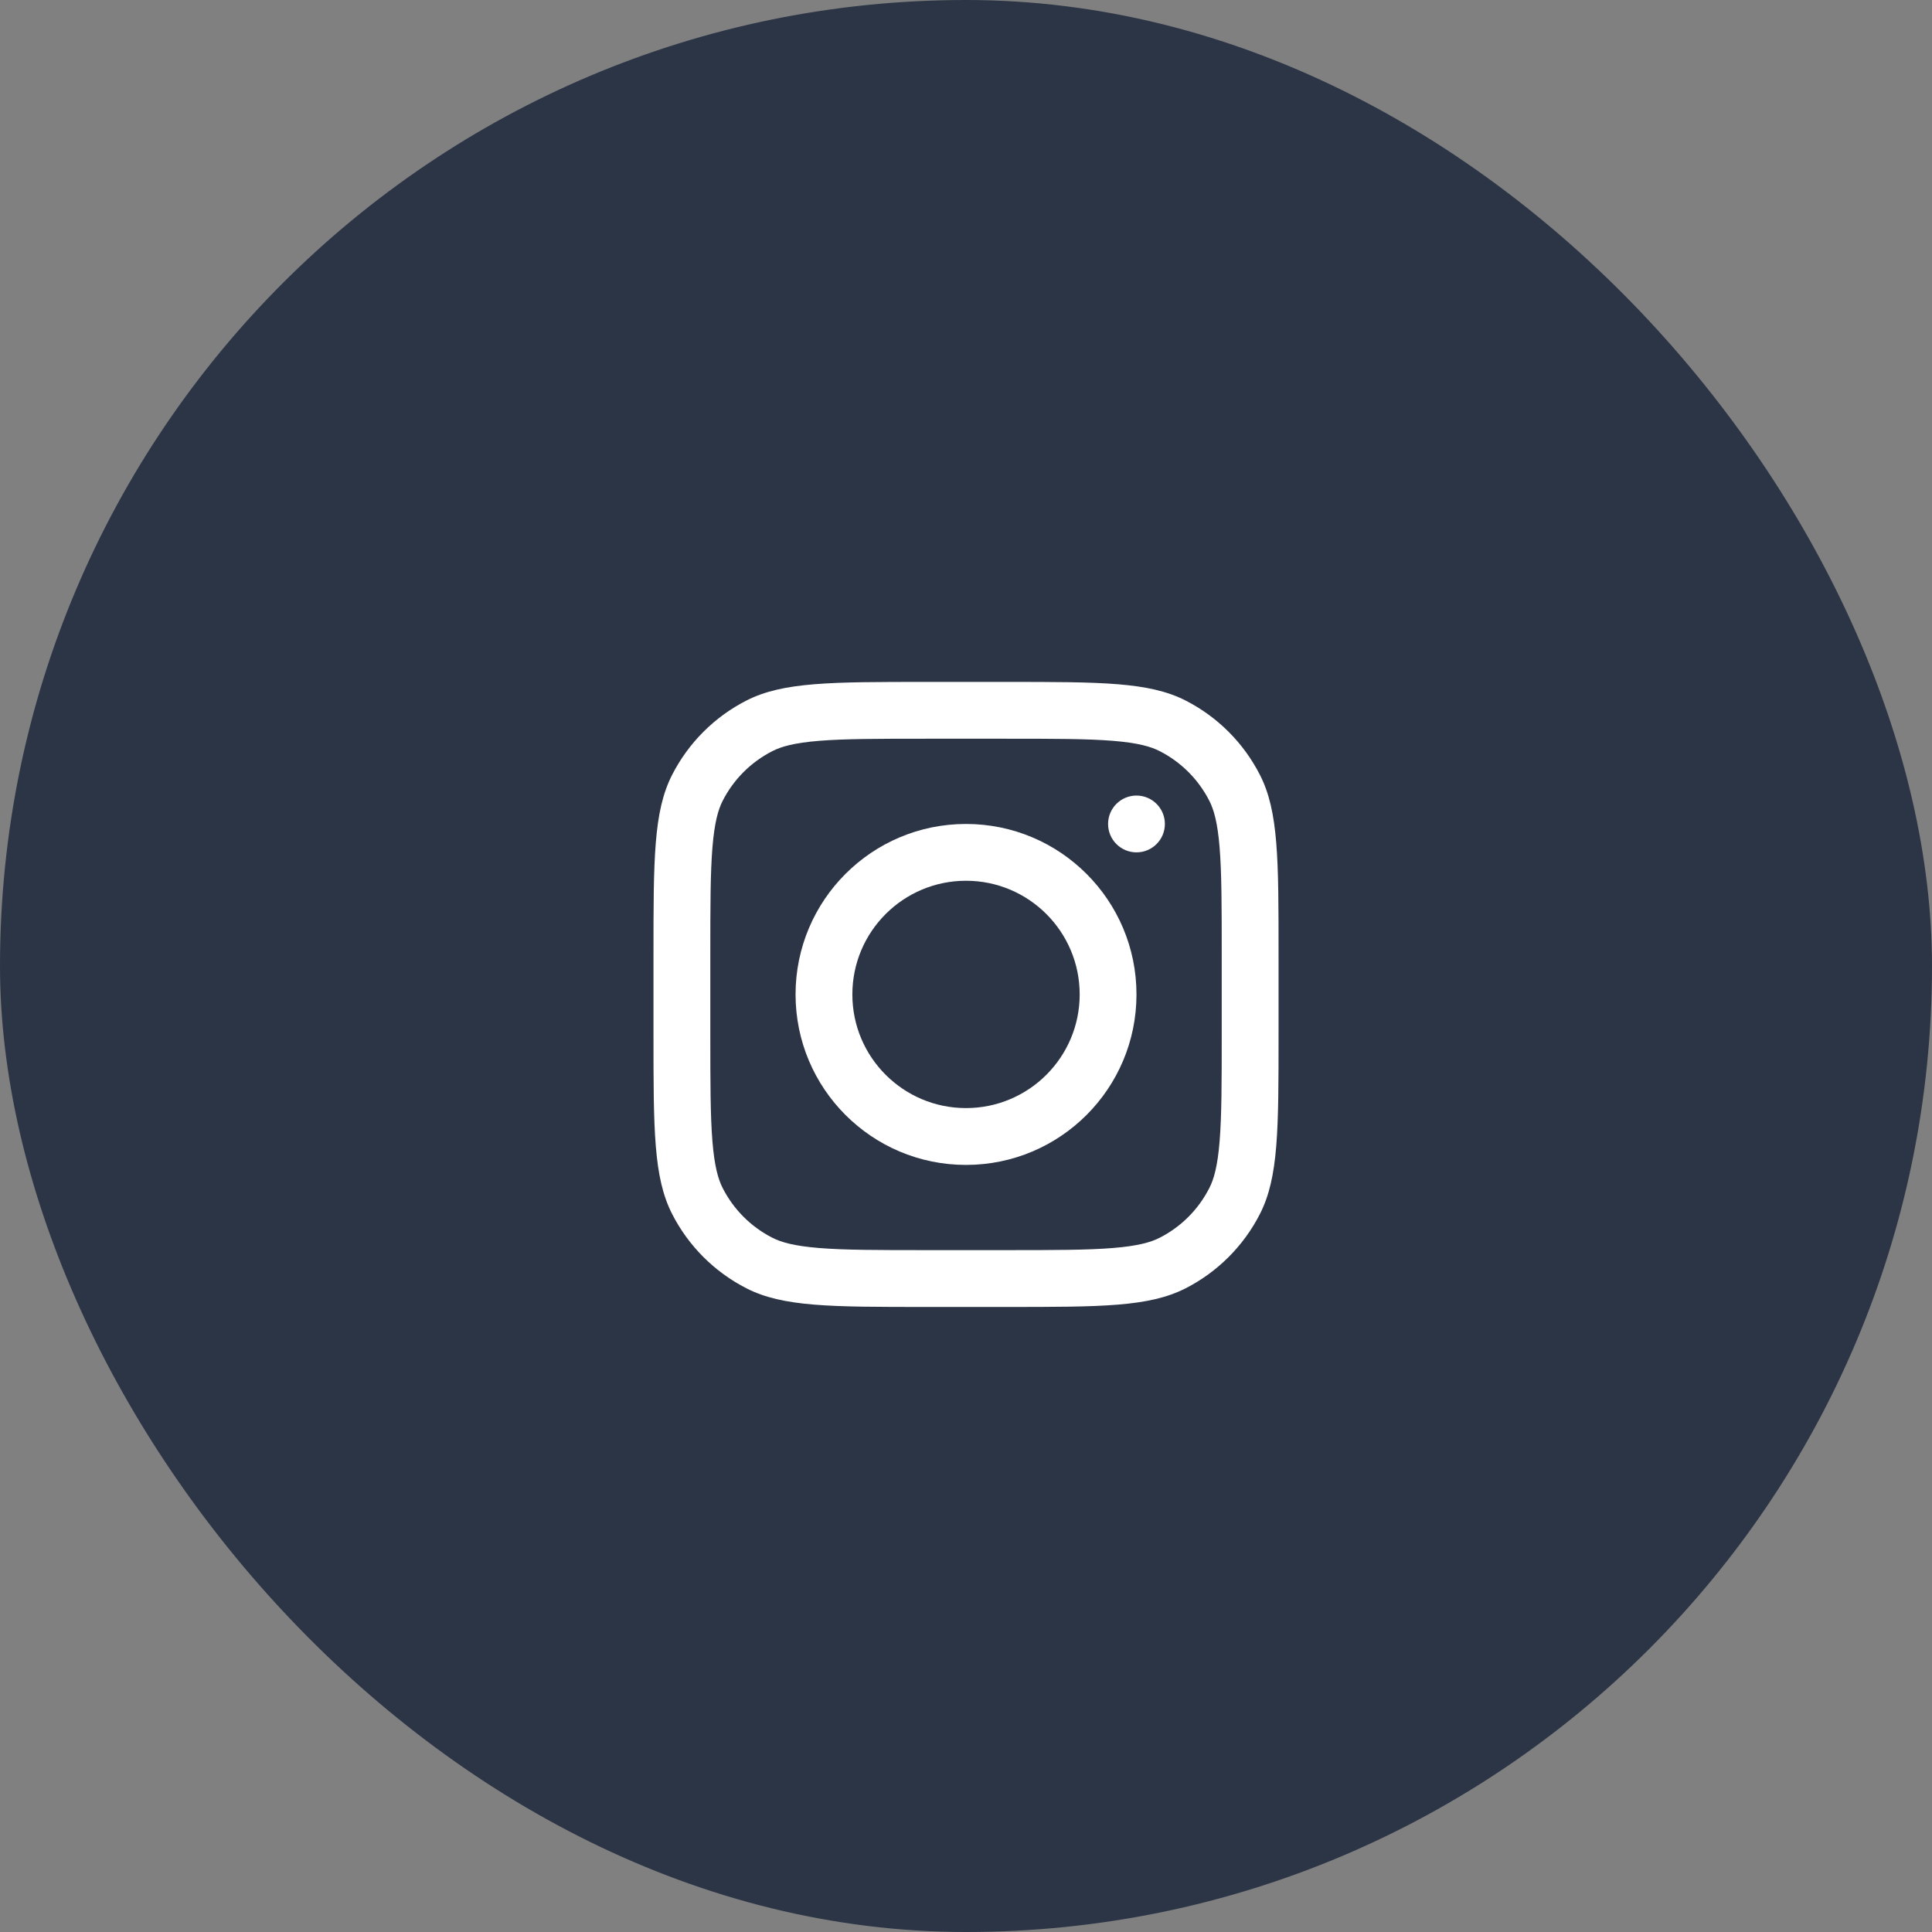
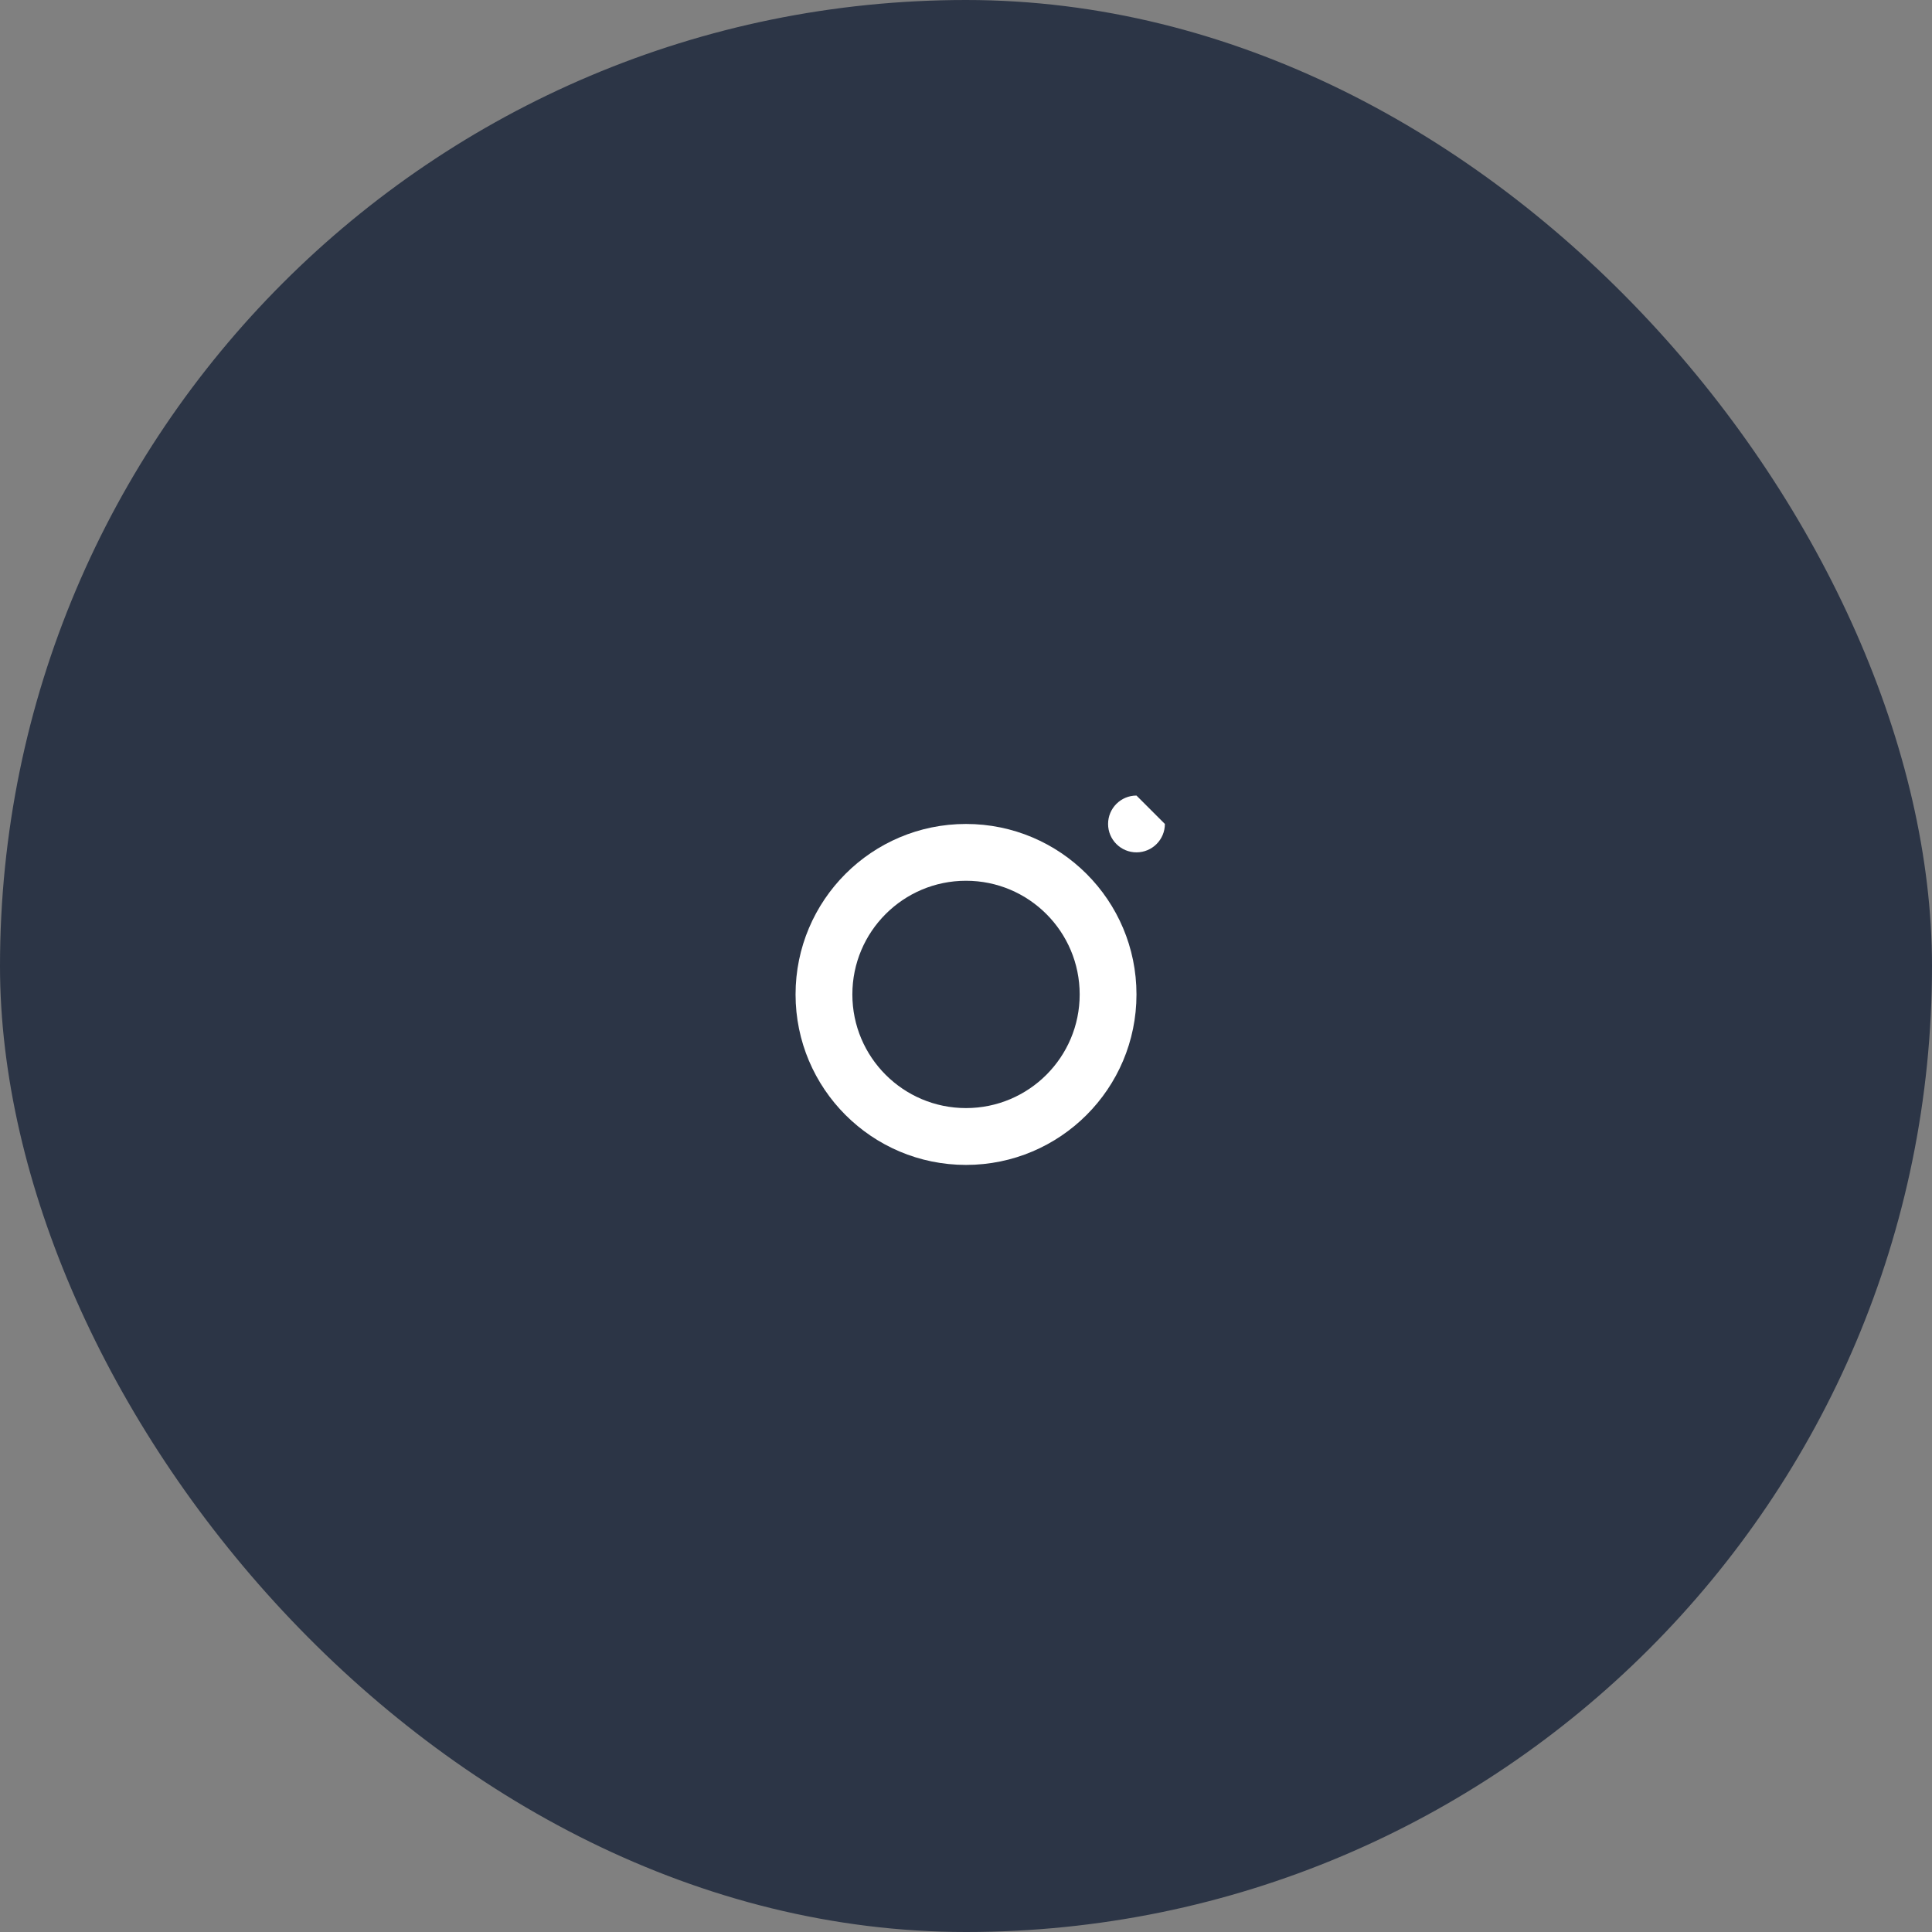
<svg xmlns="http://www.w3.org/2000/svg" width="50" height="50" viewBox="0 0 50 50" fill="none">
  <rect x="0" y="0" width="50" height="50" fill="#808080" stroke="none" />
  <rect width="50" height="50" rx="25" fill="#2C3546" />
  <path fill-rule="evenodd" clip-rule="evenodd" d="M25 30.148C27.437 30.148 29.412 28.172 29.412 25.736C29.412 23.299 27.437 21.324 25 21.324C22.564 21.324 20.589 23.299 20.589 25.736C20.589 28.172 22.564 30.148 25 30.148ZM25 28.677C26.625 28.677 27.942 27.36 27.942 25.736C27.942 24.111 26.625 22.794 25 22.794C23.376 22.794 22.059 24.111 22.059 25.736C22.059 27.36 23.376 28.677 25 28.677Z" fill="white" />
-   <path d="M29.412 20.589C29.006 20.589 28.677 20.918 28.677 21.324C28.677 21.73 29.006 22.059 29.412 22.059C29.818 22.059 30.147 21.73 30.147 21.324C30.147 20.918 29.818 20.589 29.412 20.589Z" fill="white" />
-   <path fill-rule="evenodd" clip-rule="evenodd" d="M17.393 20.056C16.912 21 16.912 22.235 16.912 24.706V26.765C16.912 29.236 16.912 30.471 17.393 31.415C17.816 32.245 18.491 32.92 19.321 33.343C20.265 33.824 21.5 33.824 23.971 33.824H26.03C28.501 33.824 29.736 33.824 30.68 33.343C31.51 32.92 32.185 32.245 32.608 31.415C33.089 30.471 33.089 29.236 33.089 26.765V24.706C33.089 22.235 33.089 21 32.608 20.056C32.185 19.226 31.51 18.551 30.68 18.128C29.736 17.648 28.501 17.648 26.03 17.648H23.971C21.5 17.648 20.265 17.648 19.321 18.128C18.491 18.551 17.816 19.226 17.393 20.056ZM26.03 19.118H23.971C22.711 19.118 21.855 19.119 21.193 19.173C20.548 19.226 20.219 19.321 19.989 19.439C19.435 19.721 18.985 20.171 18.703 20.724C18.586 20.954 18.491 21.284 18.438 21.928C18.384 22.59 18.383 23.447 18.383 24.706V26.765C18.383 28.025 18.384 28.881 18.438 29.543C18.491 30.188 18.586 30.517 18.703 30.747C18.985 31.301 19.435 31.751 19.989 32.033C20.219 32.15 20.548 32.245 21.193 32.298C21.855 32.352 22.711 32.353 23.971 32.353H26.03C27.29 32.353 28.146 32.352 28.808 32.298C29.452 32.245 29.782 32.15 30.012 32.033C30.566 31.751 31.015 31.301 31.297 30.747C31.415 30.517 31.51 30.188 31.563 29.543C31.617 28.881 31.618 28.025 31.618 26.765V24.706C31.618 23.447 31.617 22.59 31.563 21.928C31.51 21.284 31.415 20.954 31.297 20.724C31.015 20.171 30.566 19.721 30.012 19.439C29.782 19.321 29.452 19.226 28.808 19.173C28.146 19.119 27.29 19.118 26.03 19.118Z" fill="white" />
+   <path d="M29.412 20.589C29.006 20.589 28.677 20.918 28.677 21.324C28.677 21.73 29.006 22.059 29.412 22.059C29.818 22.059 30.147 21.73 30.147 21.324Z" fill="white" />
</svg>